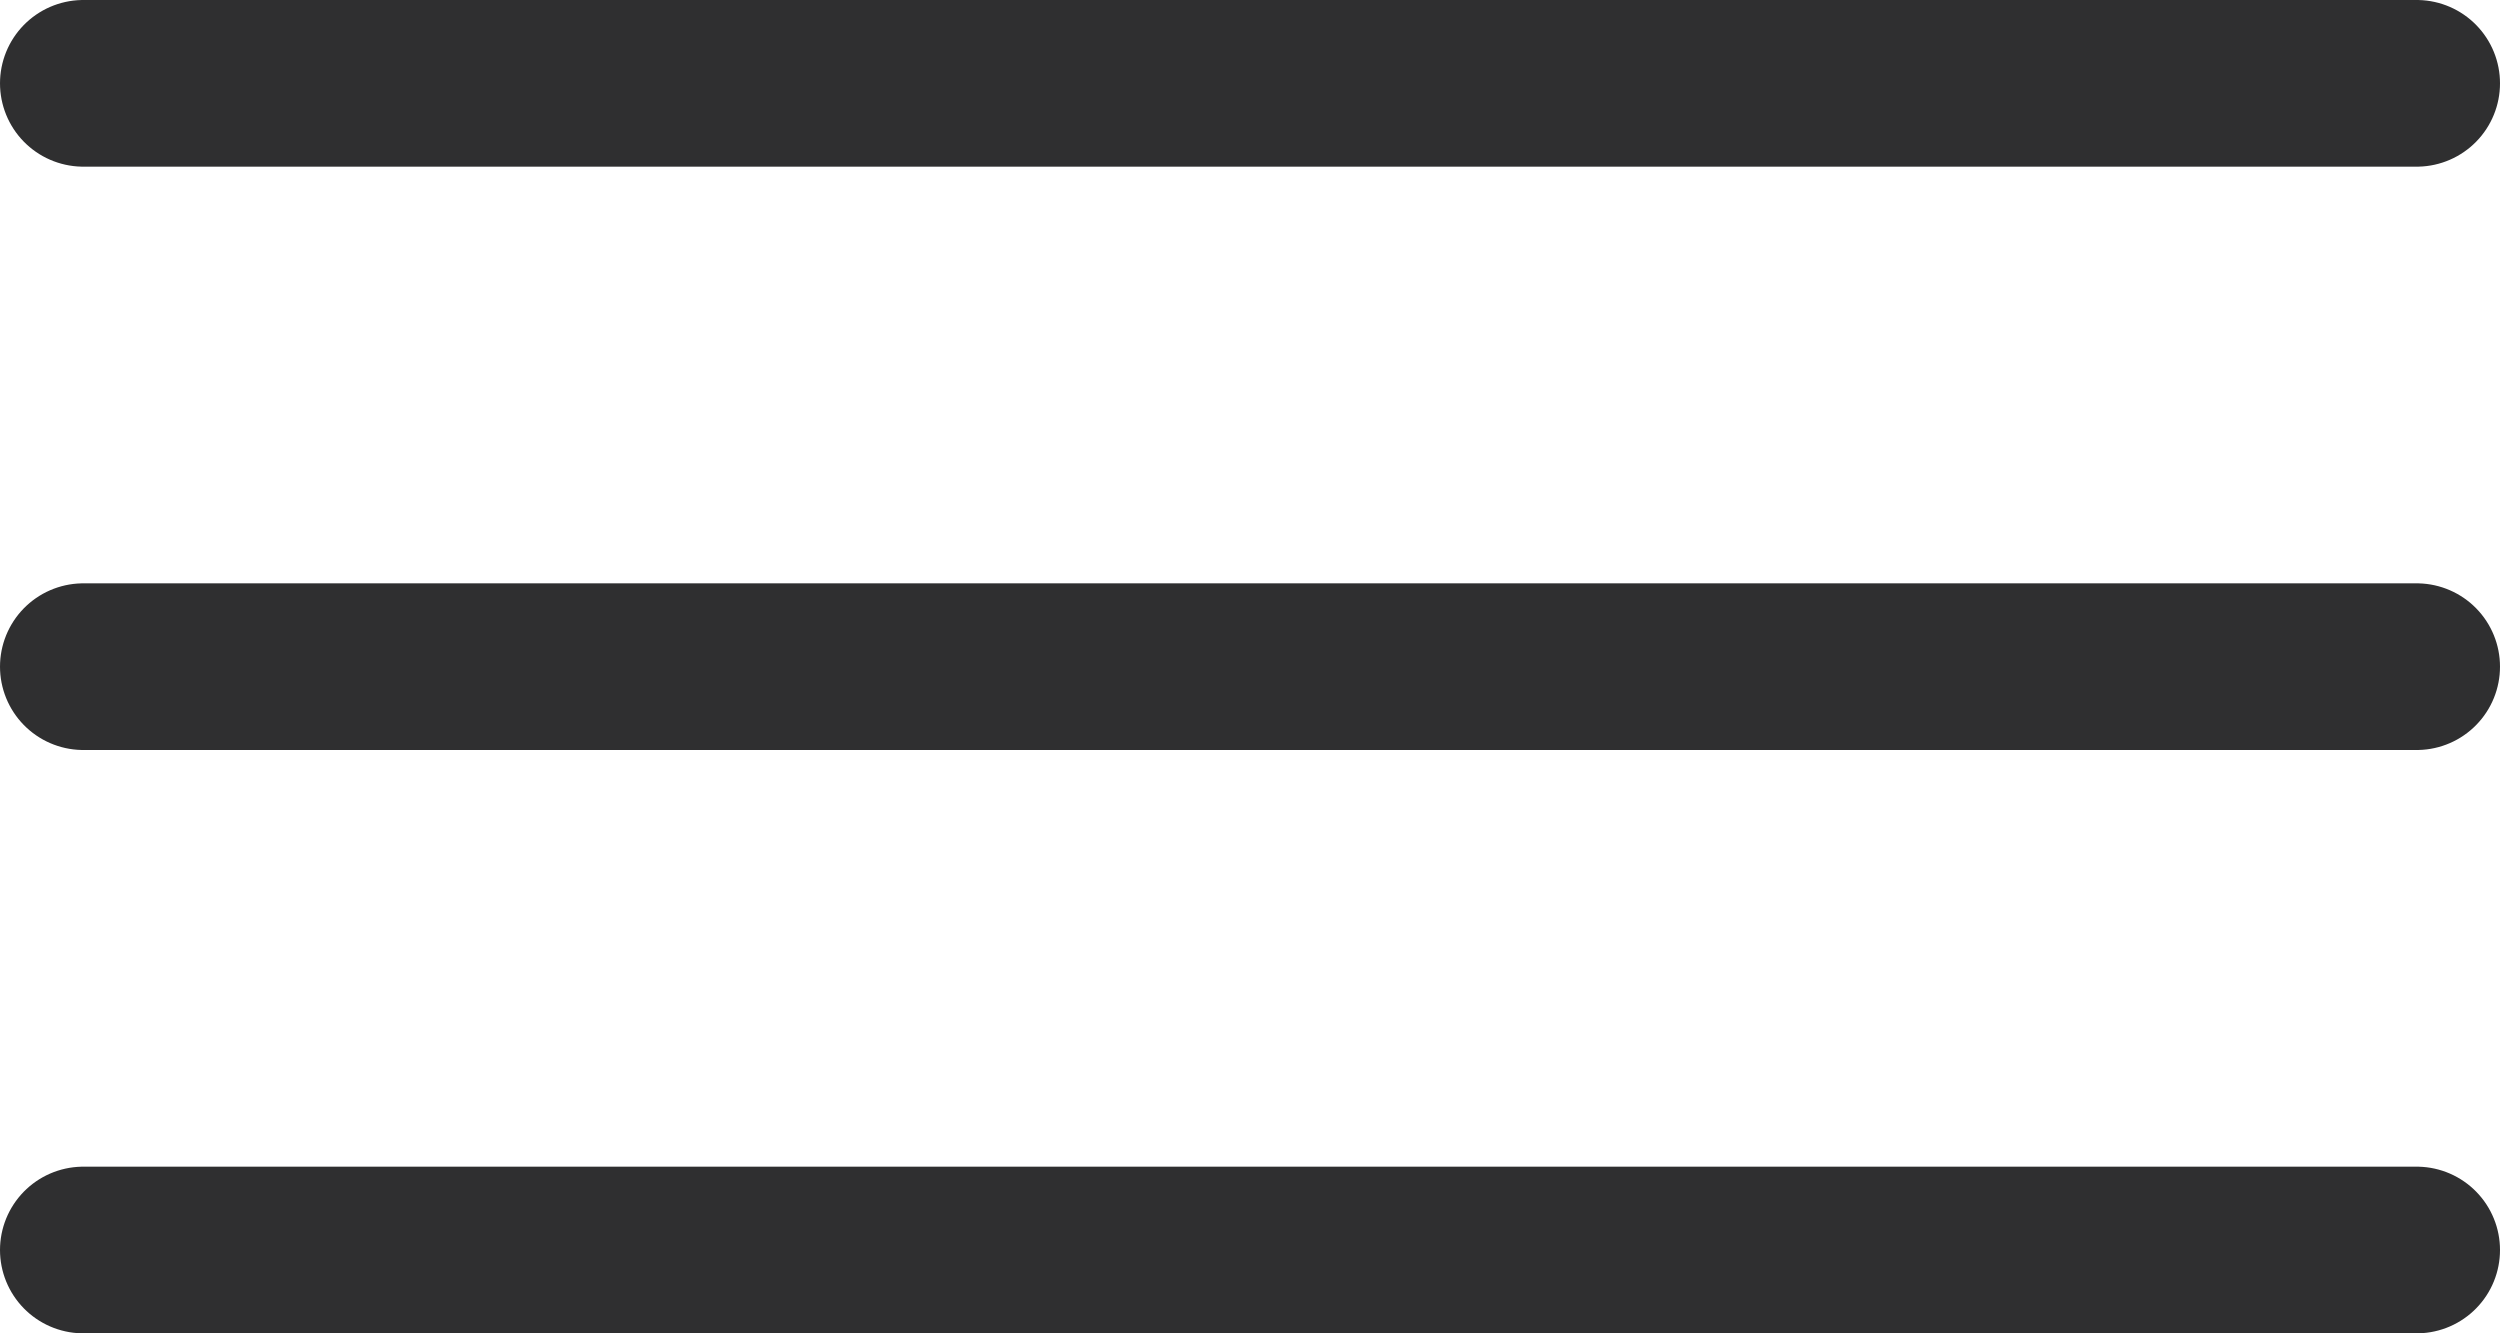
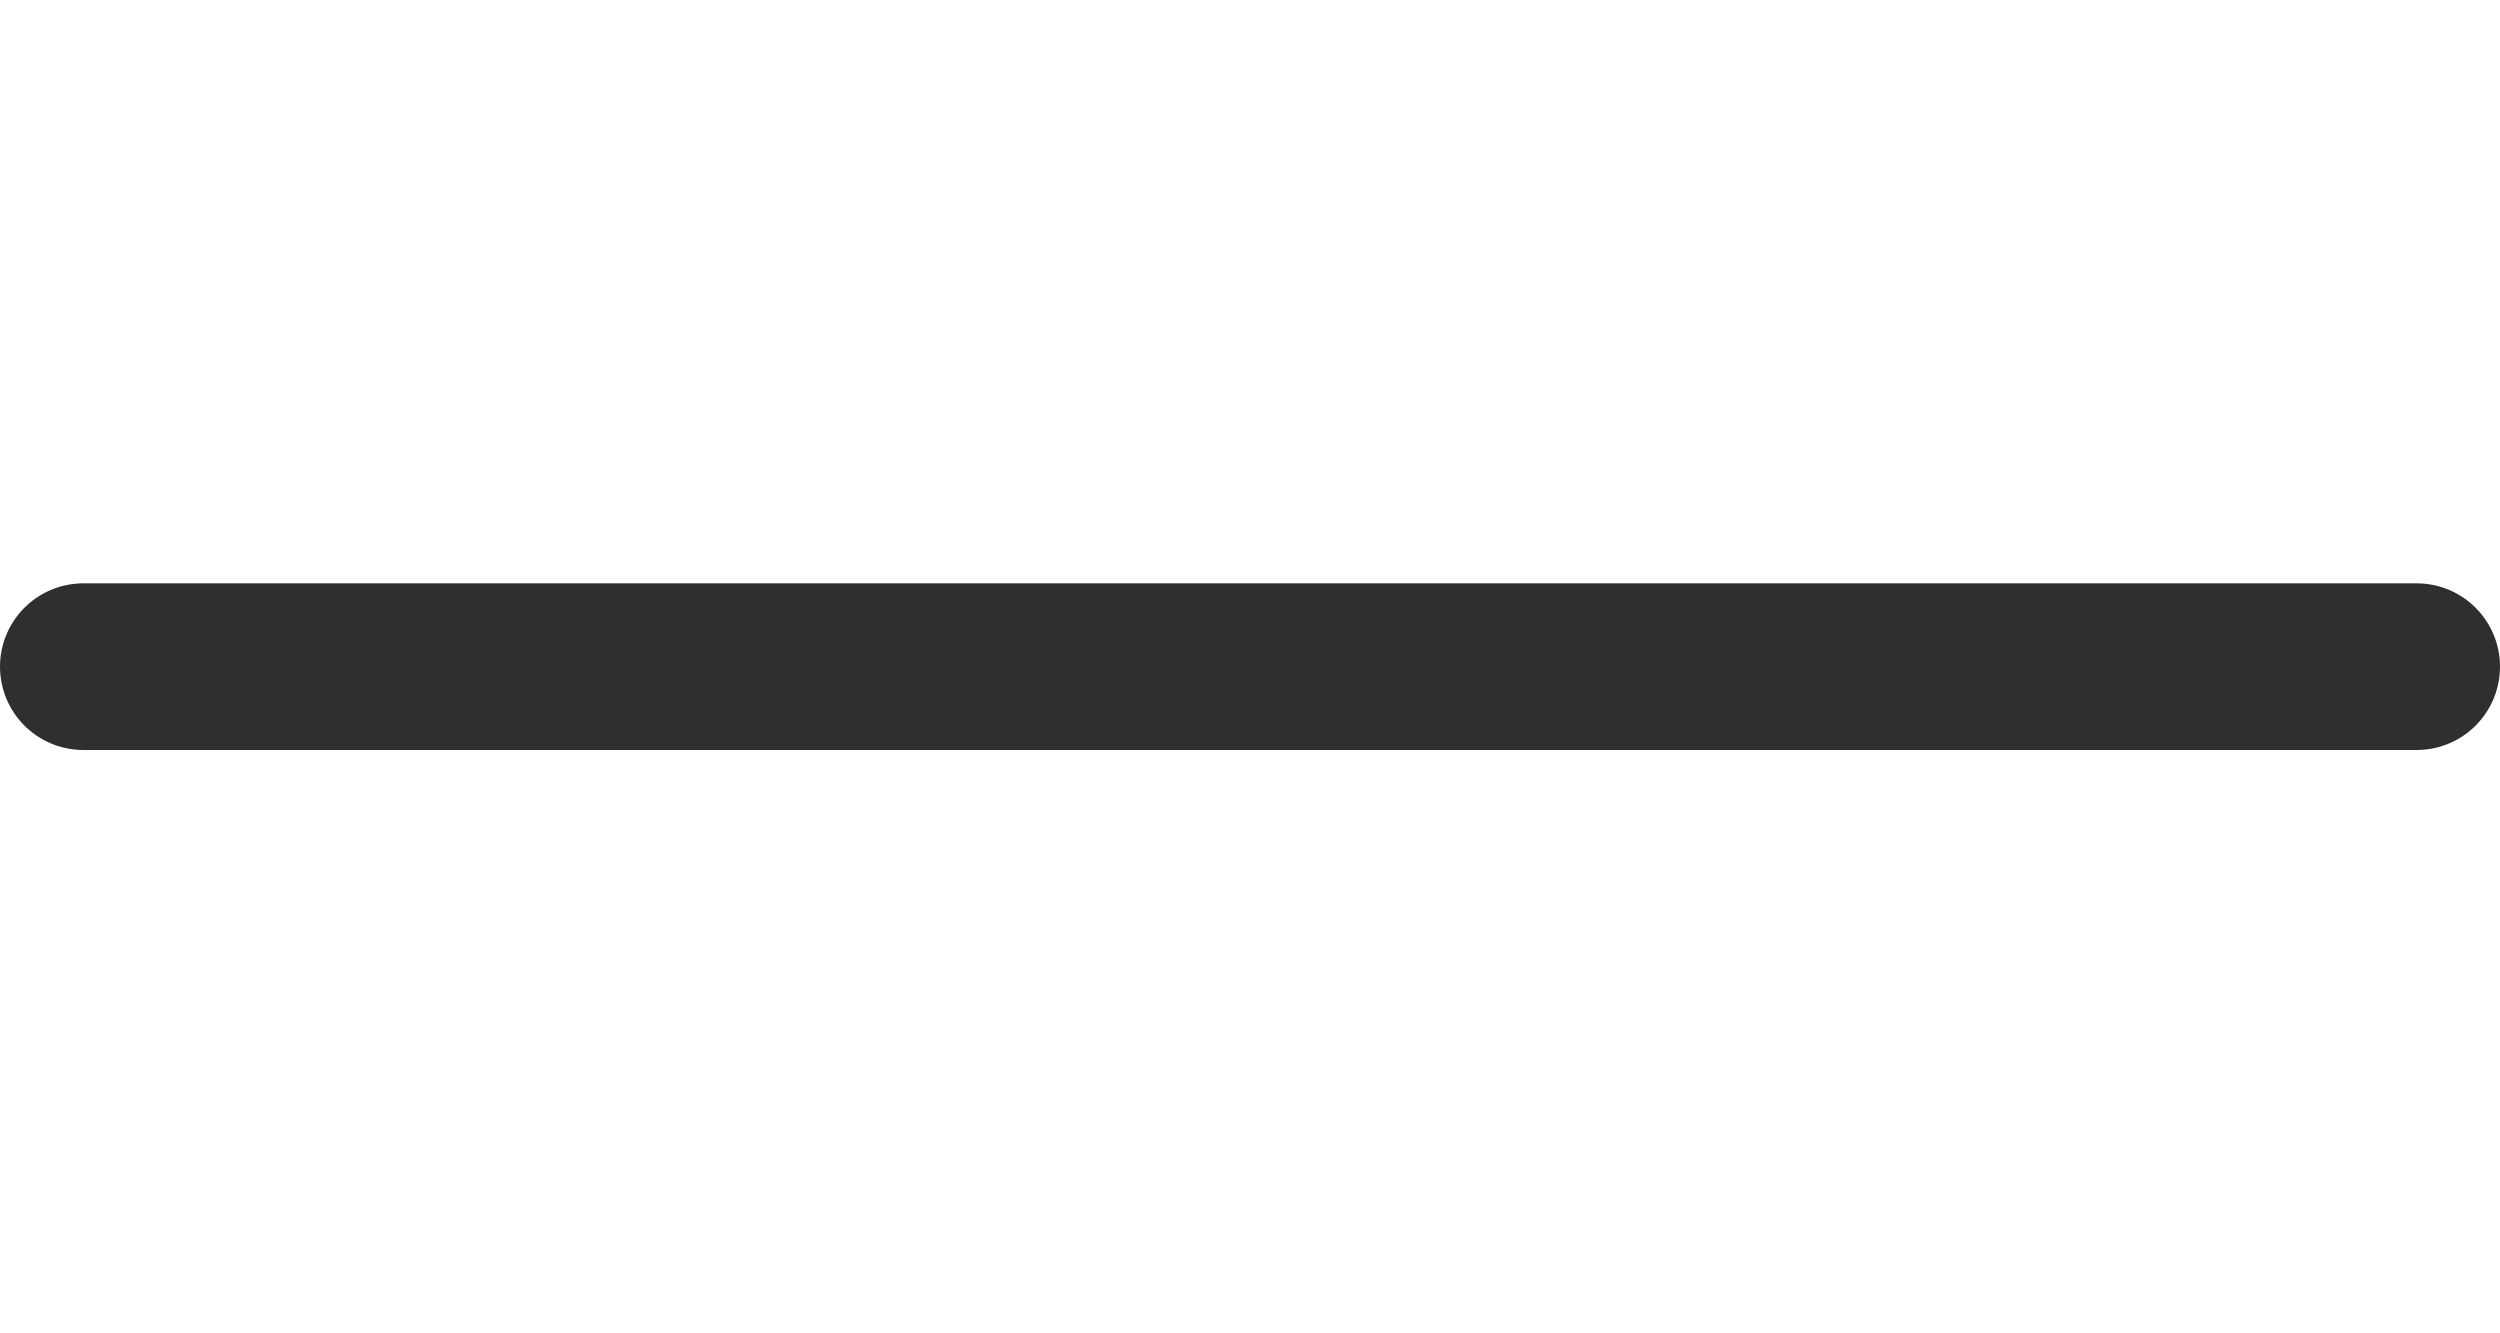
<svg xmlns="http://www.w3.org/2000/svg" width="30" height="16" viewBox="0 0 30 16" fill="none">
-   <line x1="1" y1="1" x2="29" y2="1" stroke="#2F2F30" stroke-width="2" stroke-linecap="round" />
  <line x1="1" y1="8" x2="29" y2="8" stroke="#2F2F30" stroke-width="2" stroke-linecap="round" />
-   <line x1="1" y1="15" x2="29" y2="15" stroke="#2F2F30" stroke-width="2" stroke-linecap="round" />
</svg>